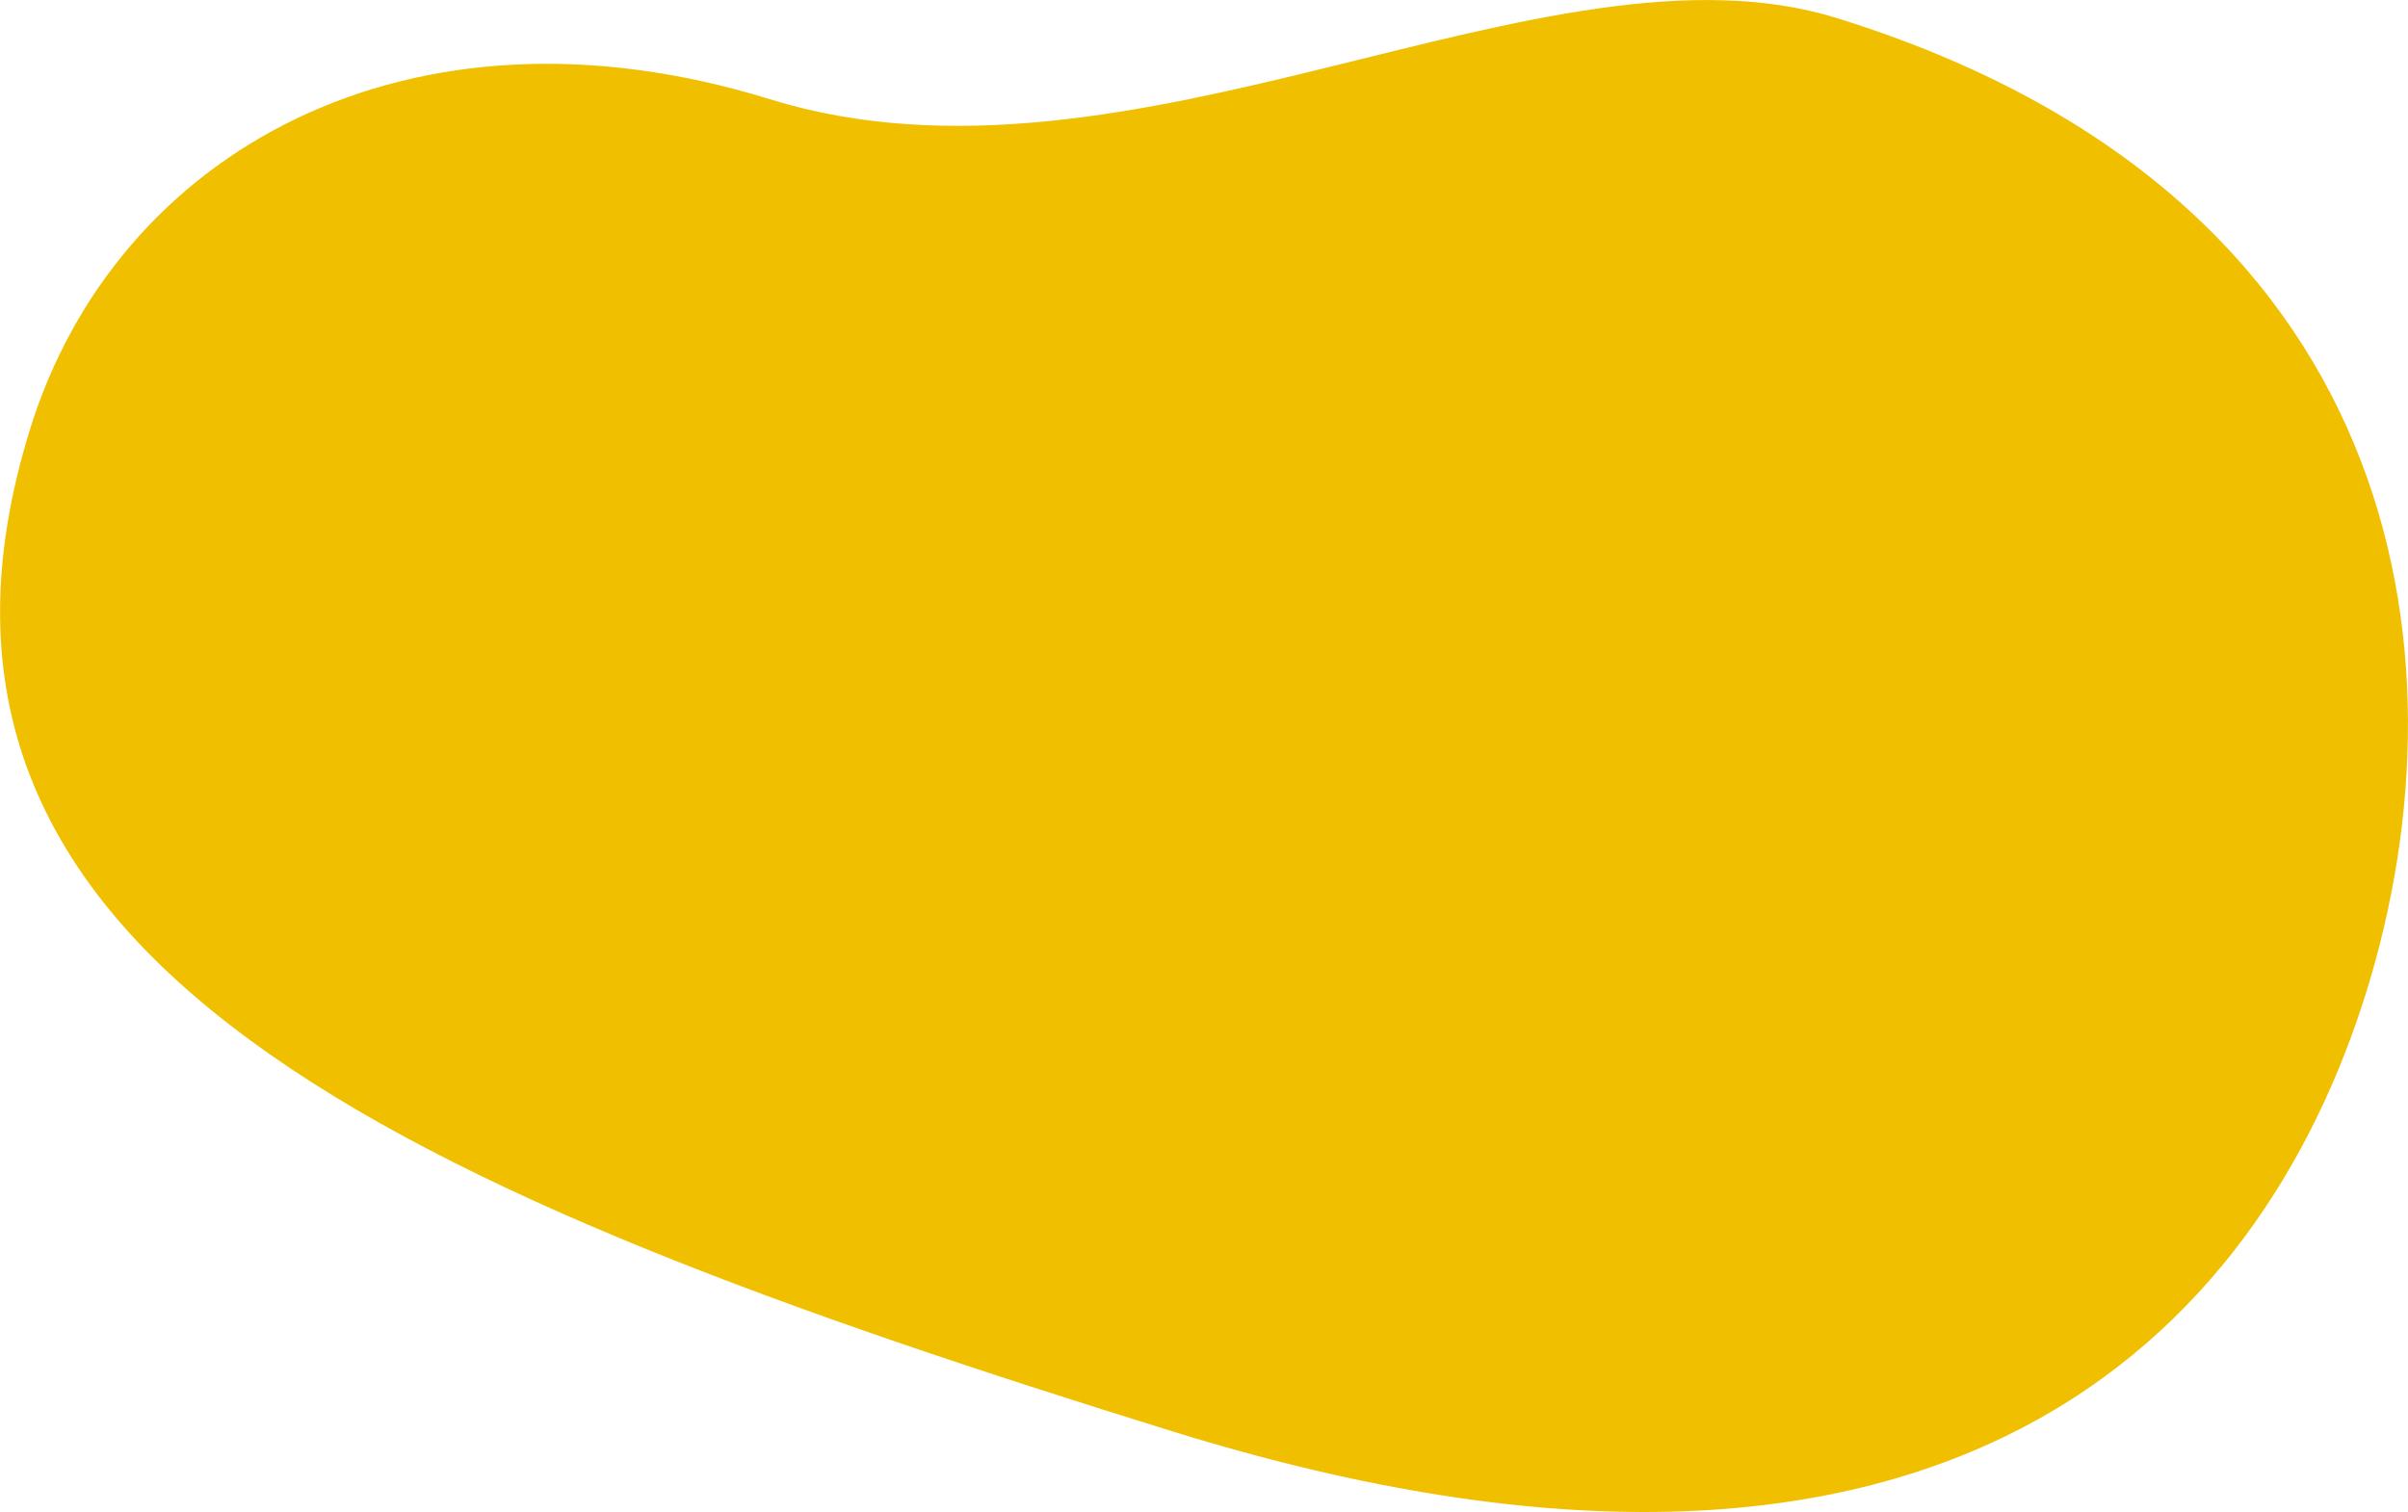
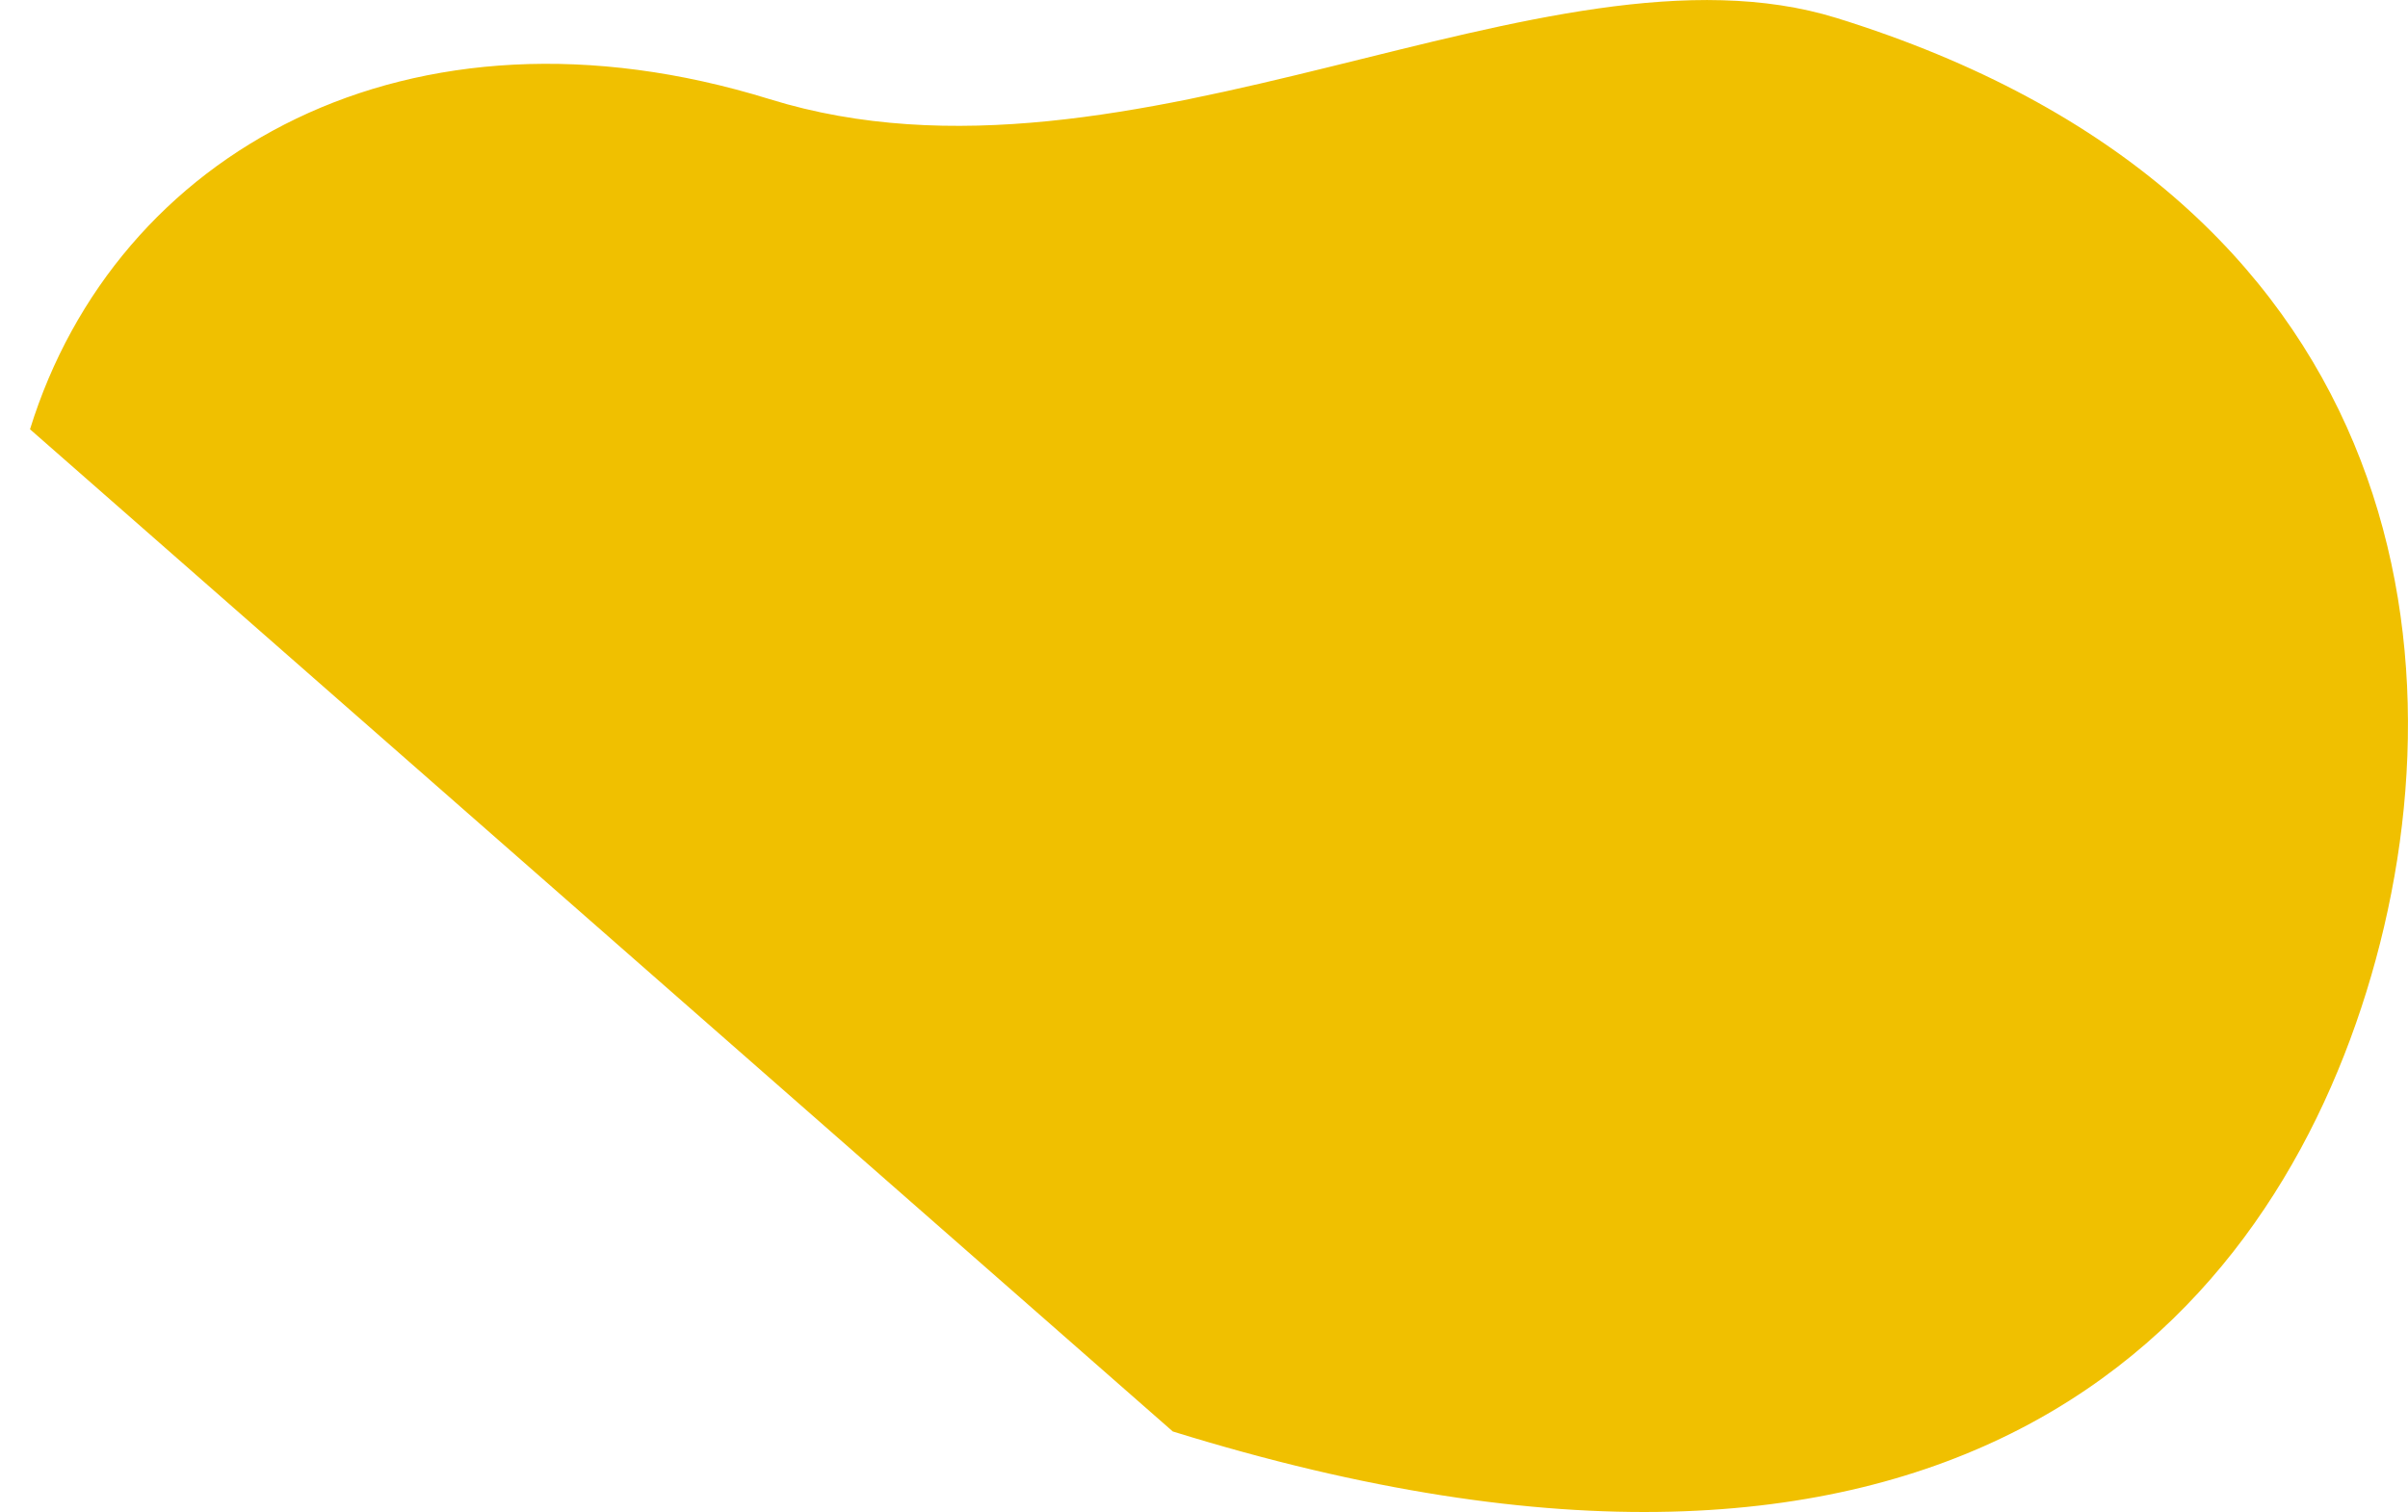
<svg xmlns="http://www.w3.org/2000/svg" id="Pour_export" x="0px" y="0px" viewBox="0 0 601.8 378" style="enable-background:new 0 0 601.8 378;" xml:space="preserve">
  <style type="text/css">	.st0{fill:#F0C000;}</style>
-   <path class="st0" d="M7.5,107.3C28.9,38.2,102-3.2,192.4,24.8S386.3-18,459,4.5c141.8,44,158.8,158.4,132.4,243.4 S486.3,417.7,293.1,357.8S-33.7,240.2,7.5,107.3L7.5,107.3z" />
+   <path class="st0" d="M7.5,107.3C28.9,38.2,102-3.2,192.4,24.8S386.3-18,459,4.5c141.8,44,158.8,158.4,132.4,243.4 S486.3,417.7,293.1,357.8L7.5,107.3z" />
</svg>